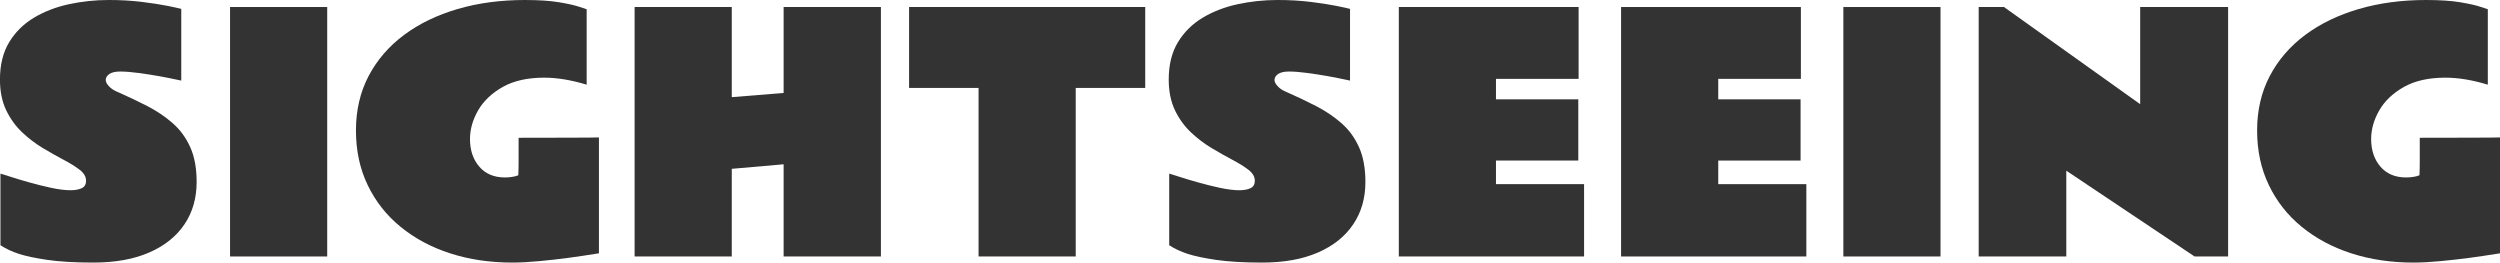
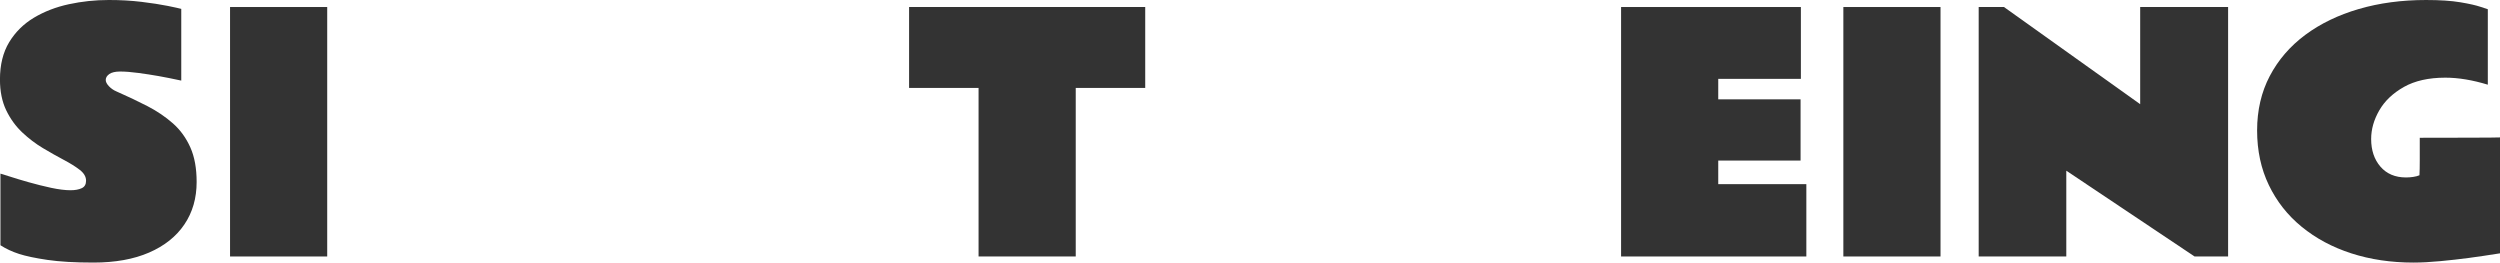
<svg xmlns="http://www.w3.org/2000/svg" id="uuid-1390eb93-ef7a-4b11-ae97-56f3eb14772e" width="562.71" height="59.1" viewBox="0 0 562.71 59.1">
  <defs>
    <style>.uuid-60db85f3-3919-4390-813f-35336fb3c9b4{fill:#333;}</style>
  </defs>
  <g id="uuid-3a0115ba-3dc6-4b4a-bebb-c2bc962968c7">
    <path class="uuid-60db85f3-3919-4390-813f-35336fb3c9b4" d="M.14,39.09c.14.02.8.23,1.99.62s2.62.82,4.31,1.3c1.69.48,3.38.9,5.08,1.27,1.7.36,3.15.54,4.34.54,1.03,0,1.88-.15,2.53-.46.66-.3.98-.87.98-1.69,0-.89-.47-1.7-1.41-2.43-.94-.73-2.14-1.48-3.6-2.25s-3.02-1.65-4.68-2.64-3.21-2.17-4.68-3.55c-1.46-1.38-2.67-3.04-3.6-4.97s-1.41-4.25-1.41-6.94c0-3.3.69-6.1,2.07-8.38s3.24-4.12,5.57-5.52c2.33-1.39,4.96-2.41,7.88-3.04s5.91-.95,8.98-.95c2.6,0,5.06.14,7.38.42,2.32.28,4.28.59,5.89.91,1.61.33,2.62.55,3.04.67v16.14c-1.95-.42-3.65-.76-5.12-1.02-1.46-.26-2.98-.49-4.54-.7s-2.92-.32-4.1-.32c-1.08,0-1.89.19-2.43.56-.54.38-.81.82-.81,1.34,0,.42.23.89.7,1.39.47.5,1.03.9,1.69,1.18,2.46,1.08,4.78,2.18,6.96,3.3s4.1,2.43,5.77,3.9,2.97,3.28,3.92,5.4c.95,2.12,1.42,4.72,1.42,7.79,0,3.66-.92,6.84-2.76,9.56-1.84,2.72-4.49,4.83-7.95,6.33s-7.62,2.25-12.5,2.25c-4.2,0-7.65-.2-10.37-.6-2.72-.4-4.85-.85-6.4-1.35-1.55-.5-2.94-1.15-4.18-1.95v-16.1Z" />
    <path class="uuid-60db85f3-3919-4390-813f-35336fb3c9b4" d="M73.65,57.73h-21.87V1.58h21.87v56.14Z" />
-     <path class="uuid-60db85f3-3919-4390-813f-35336fb3c9b4" d="M134.79,57.02c-2.65.42-4.99.77-7.03,1.04-2.04.27-4.17.51-6.4.72s-4.25.32-6.08.32c-5.02,0-9.66-.69-13.94-2.07-4.28-1.38-8-3.38-11.18-5.98s-5.64-5.73-7.4-9.39-2.64-7.76-2.64-12.3.95-8.63,2.85-12.25,4.56-6.7,7.98-9.25c3.42-2.54,7.45-4.49,12.08-5.84,4.63-1.35,9.67-2.02,15.13-2.02,3.09,0,5.66.17,7.7.51,2.04.34,3.57.69,4.59,1.04s1.55.53,1.6.53v16.98c-3.45-1.05-6.63-1.58-9.56-1.58-3.75,0-6.86.7-9.33,2.09-2.47,1.4-4.32,3.15-5.54,5.27-1.22,2.12-1.83,4.27-1.83,6.45,0,2.53.7,4.61,2.09,6.22s3.31,2.43,5.75,2.43c.54,0,1.08-.04,1.62-.12.54-.08,1.01-.2,1.41-.37.05-.87.07-1.99.07-3.36v-5.08c4.5,0,7.99,0,10.46-.02,2.47-.01,4.25-.02,5.33-.02s1.84-.01,2.29-.04v26.09Z" />
-     <path class="uuid-60db85f3-3919-4390-813f-35336fb3c9b4" d="M176.38,1.58h21.9v56.14h-21.9v-20.74l-11.67,1.02v19.72h-21.87V1.58h21.87v20.29l11.67-.95V1.58Z" />
    <path class="uuid-60db85f3-3919-4390-813f-35336fb3c9b4" d="M204.61,1.58h53.16v18.21h-15.64v37.93h-21.87V19.79h-15.64V1.58Z" />
-     <path class="uuid-60db85f3-3919-4390-813f-35336fb3c9b4" d="M263.21,39.09c.14.02.8.23,1.99.62s2.62.82,4.31,1.3c1.69.48,3.38.9,5.08,1.27,1.7.36,3.15.54,4.34.54,1.03,0,1.88-.15,2.53-.46.66-.3.98-.87.98-1.69,0-.89-.47-1.7-1.41-2.43-.94-.73-2.14-1.48-3.6-2.25s-3.02-1.65-4.68-2.64-3.21-2.17-4.68-3.55c-1.46-1.38-2.67-3.04-3.6-4.97s-1.41-4.25-1.41-6.94c0-3.3.69-6.1,2.07-8.38s3.24-4.12,5.57-5.52c2.33-1.39,4.96-2.41,7.88-3.04s5.91-.95,8.98-.95c2.6,0,5.06.14,7.38.42s4.28.59,5.89.91c1.61.33,2.62.55,3.04.67v16.14c-1.95-.42-3.65-.76-5.12-1.02-1.46-.26-2.98-.49-4.54-.7s-2.92-.32-4.1-.32c-1.08,0-1.89.19-2.43.56-.54.38-.81.82-.81,1.34,0,.42.23.89.7,1.39.47.5,1.03.9,1.69,1.18,2.46,1.08,4.78,2.18,6.96,3.3,2.18,1.12,4.1,2.43,5.77,3.9s2.97,3.28,3.92,5.4c.95,2.12,1.42,4.72,1.42,7.79,0,3.66-.92,6.84-2.76,9.56-1.84,2.72-4.49,4.83-7.95,6.33s-7.62,2.25-12.5,2.25c-4.2,0-7.65-.2-10.37-.6-2.72-.4-4.85-.85-6.4-1.35-1.55-.5-2.94-1.15-4.18-1.95v-16.1Z" />
-     <path class="uuid-60db85f3-3919-4390-813f-35336fb3c9b4" d="M314.86,1.58h40.46v16.17h-18.6v4.61h18.53v13.78h-18.53v5.31h19.83v16.28h-41.7V1.58Z" />
    <path class="uuid-60db85f3-3919-4390-813f-35336fb3c9b4" d="M364.89,1.58h40.46v16.17h-18.6v4.61h18.53v13.78h-18.53v5.31h19.83v16.28h-41.7V1.58Z" />
    <path class="uuid-60db85f3-3919-4390-813f-35336fb3c9b4" d="M436.78,57.73h-21.87V1.58h21.87v56.14Z" />
    <path class="uuid-60db85f3-3919-4390-813f-35336fb3c9b4" d="M445.36,1.58h5.7l30.66,21.87V1.58h19.79v56.14h-7.56l-28.86-19.3v19.3h-19.72V1.58Z" />
    <path class="uuid-60db85f3-3919-4390-813f-35336fb3c9b4" d="M562.71,57.02c-2.65.42-4.99.77-7.03,1.04-2.04.27-4.17.51-6.4.72s-4.25.32-6.08.32c-5.02,0-9.66-.69-13.94-2.07-4.28-1.38-8-3.38-11.18-5.98s-5.64-5.73-7.4-9.39-2.64-7.76-2.64-12.3.95-8.63,2.85-12.25,4.56-6.7,7.98-9.25c3.42-2.54,7.45-4.49,12.08-5.84,4.63-1.35,9.67-2.02,15.13-2.02,3.09,0,5.66.17,7.7.51,2.04.34,3.57.69,4.59,1.04s1.55.53,1.6.53v16.98c-3.45-1.05-6.63-1.58-9.56-1.58-3.75,0-6.86.7-9.33,2.09-2.47,1.4-4.32,3.15-5.54,5.27-1.22,2.12-1.83,4.27-1.83,6.45,0,2.53.7,4.61,2.09,6.22s3.31,2.43,5.75,2.43c.54,0,1.08-.04,1.62-.12.54-.08,1.01-.2,1.41-.37.05-.87.07-1.99.07-3.36v-5.08c4.5,0,7.99,0,10.46-.02,2.47-.01,4.25-.02,5.33-.02s1.84-.01,2.29-.04v26.09Z" />
  </g>
</svg>